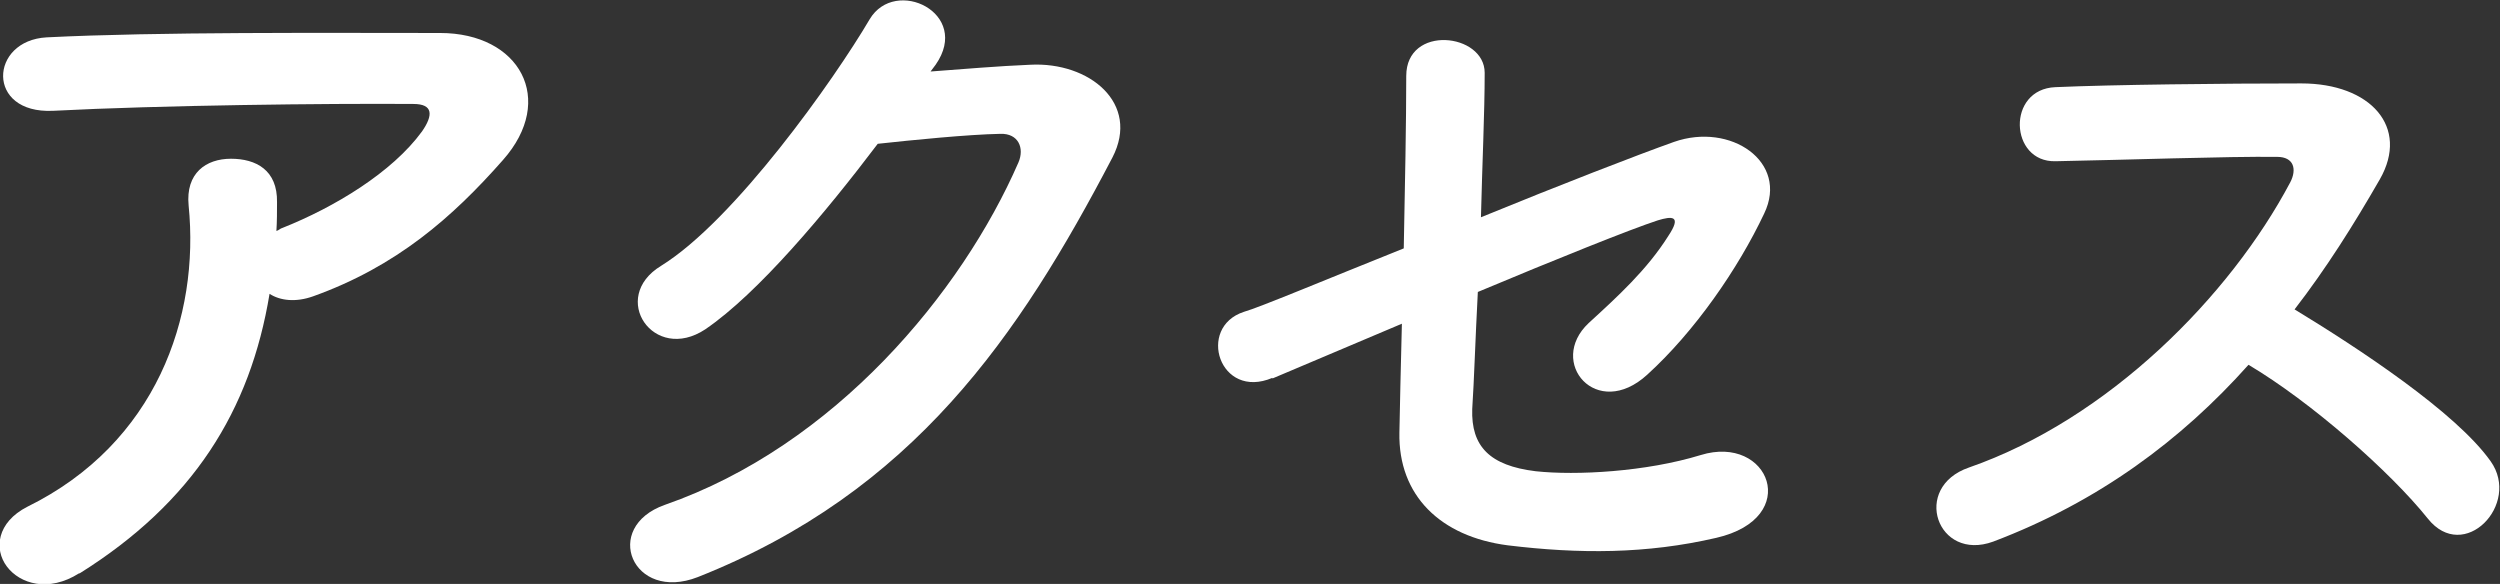
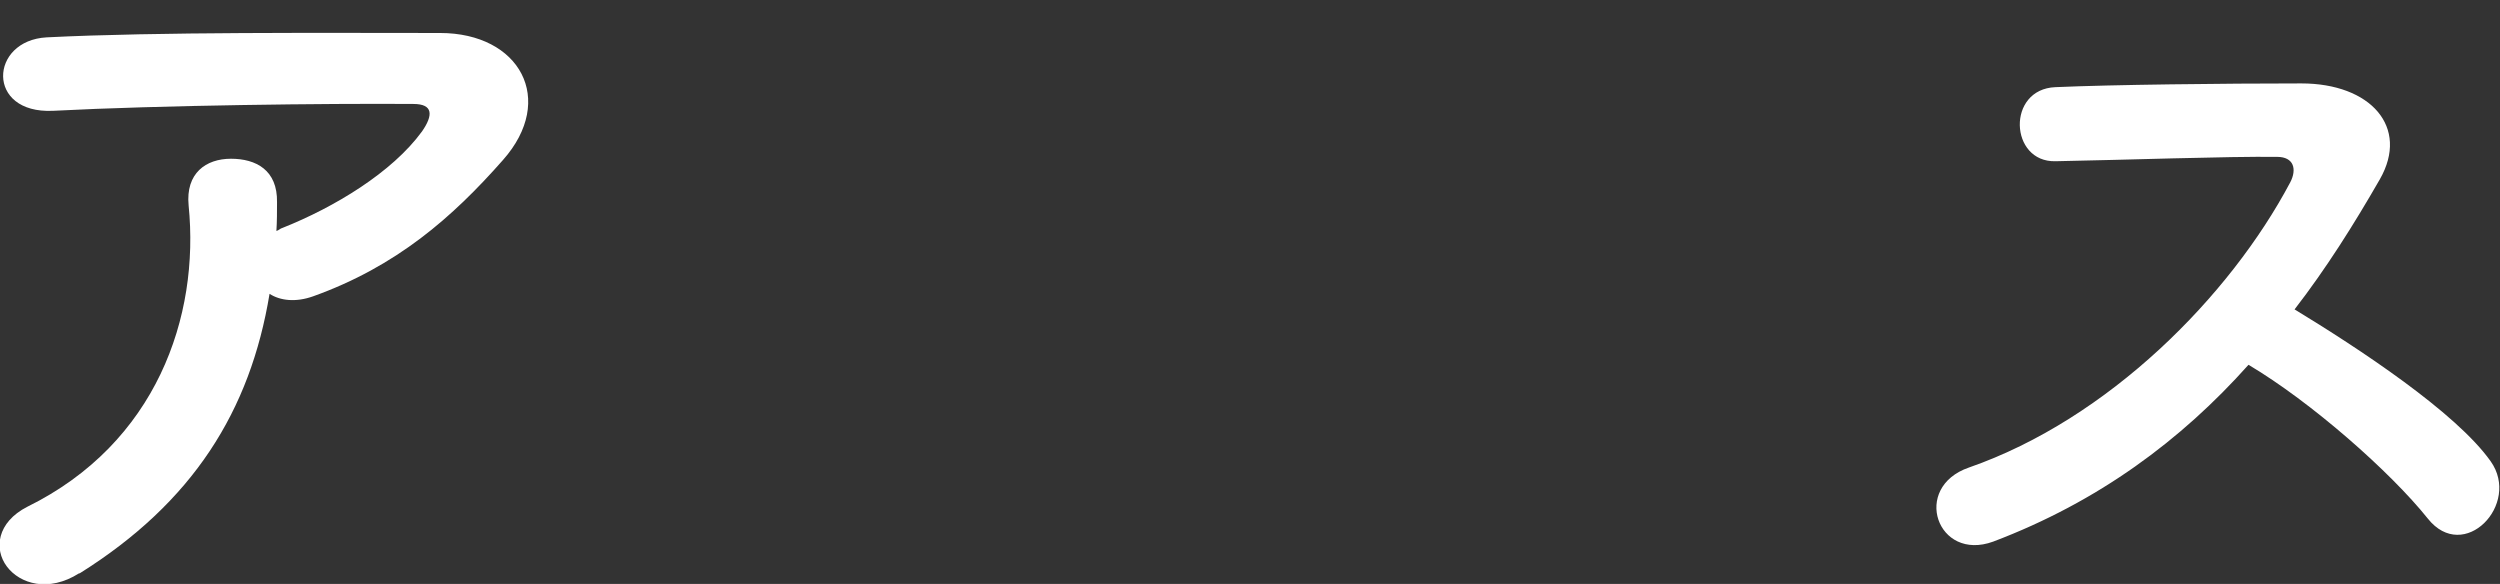
<svg xmlns="http://www.w3.org/2000/svg" id="Layer_2" viewBox="0 0 40.16 9.38">
  <rect x="0" y="0" width="40.16" height="9.38" fill="#333333" stroke="none" />
  <defs>
    <style>.cls-1{fill:#fff;}</style>
  </defs>
  <g id="_レイヤー_1">
    <path class="cls-1" d="M1.27,9.21c-.49.31-.95.17-1.16-.11-.21-.28-.16-.71.33-.96,2.07-1.02,2.77-3.05,2.59-4.84-.05-.52.28-.75.68-.75s.75.18.74.7c0,.15,0,.31-.01.46.04-.01.06-.04.1-.05.83-.33,1.76-.89,2.24-1.55.18-.26.18-.44-.14-.44-1.38-.01-4.06.02-5.79.11-1.08.05-1.02-1.13-.1-1.18,1.79-.09,4.47-.07,6.32-.07,1.28,0,1.87,1.07,1.01,2.04-.81.92-1.71,1.71-3.05,2.19-.28.1-.53.07-.7-.04-.31,1.88-1.23,3.35-3.05,4.49Z" />
-     <path class="cls-1" d="M14.93,1.15c.53-.04,1.13-.09,1.62-.11.95-.05,1.77.62,1.32,1.49-1.5,2.87-3.2,5.37-6.66,6.74-1.05.41-1.55-.8-.53-1.16,2.73-.95,4.77-3.41,5.68-5.5.1-.23,0-.47-.29-.46-.52.01-1.42.1-1.97.16-.84,1.11-1.92,2.4-2.77,2.98-.83.55-1.55-.51-.71-1.02,1.18-.73,2.78-2.99,3.35-3.96.41-.69,1.64-.1,1.06.73l-.09.12Z" />
-     <path class="cls-1" d="M20.44,6.07c-.85.36-1.22-.81-.46-1.06.25-.07,1.32-.52,2.57-1.02.02-1.01.04-2.03.04-2.77,0-.83,1.26-.69,1.26-.05s-.04,1.48-.06,2.32c1.27-.52,2.51-1,3.1-1.21.91-.32,1.85.32,1.45,1.15-.42.89-1.12,1.9-1.88,2.59-.81.74-1.61-.2-.94-.83.47-.43.94-.86,1.28-1.4.22-.33.06-.32-.17-.25-.43.14-1.65.63-2.89,1.15-.04.75-.06,1.43-.09,1.88-.02.6.28.91,1.02,1,.65.07,1.77.01,2.65-.26,1.1-.34,1.64,1.01.25,1.33-1.12.26-2.2.26-3.35.12-1.08-.14-1.76-.8-1.74-1.81.01-.43.02-1.05.04-1.75-1.02.43-1.87.79-2.08.88Z" />
    <path class="cls-1" d="M32.02,8.7c-.9.33-1.32-.87-.39-1.19,2.24-.78,4.19-2.75,5.16-4.58.11-.21.06-.41-.21-.41-.78-.01-2.47.05-3.56.07-.74.02-.79-1.16,0-1.19.9-.04,2.71-.06,3.95-.06,1.11,0,1.74.7,1.26,1.54-.42.73-.86,1.43-1.37,2.09,1.02.62,2.59,1.65,3.15,2.44.49.69-.43,1.65-1.01.92-.6-.75-1.87-1.87-2.88-2.47-1.08,1.21-2.41,2.2-4.1,2.84Z" />
  </g>
</svg>